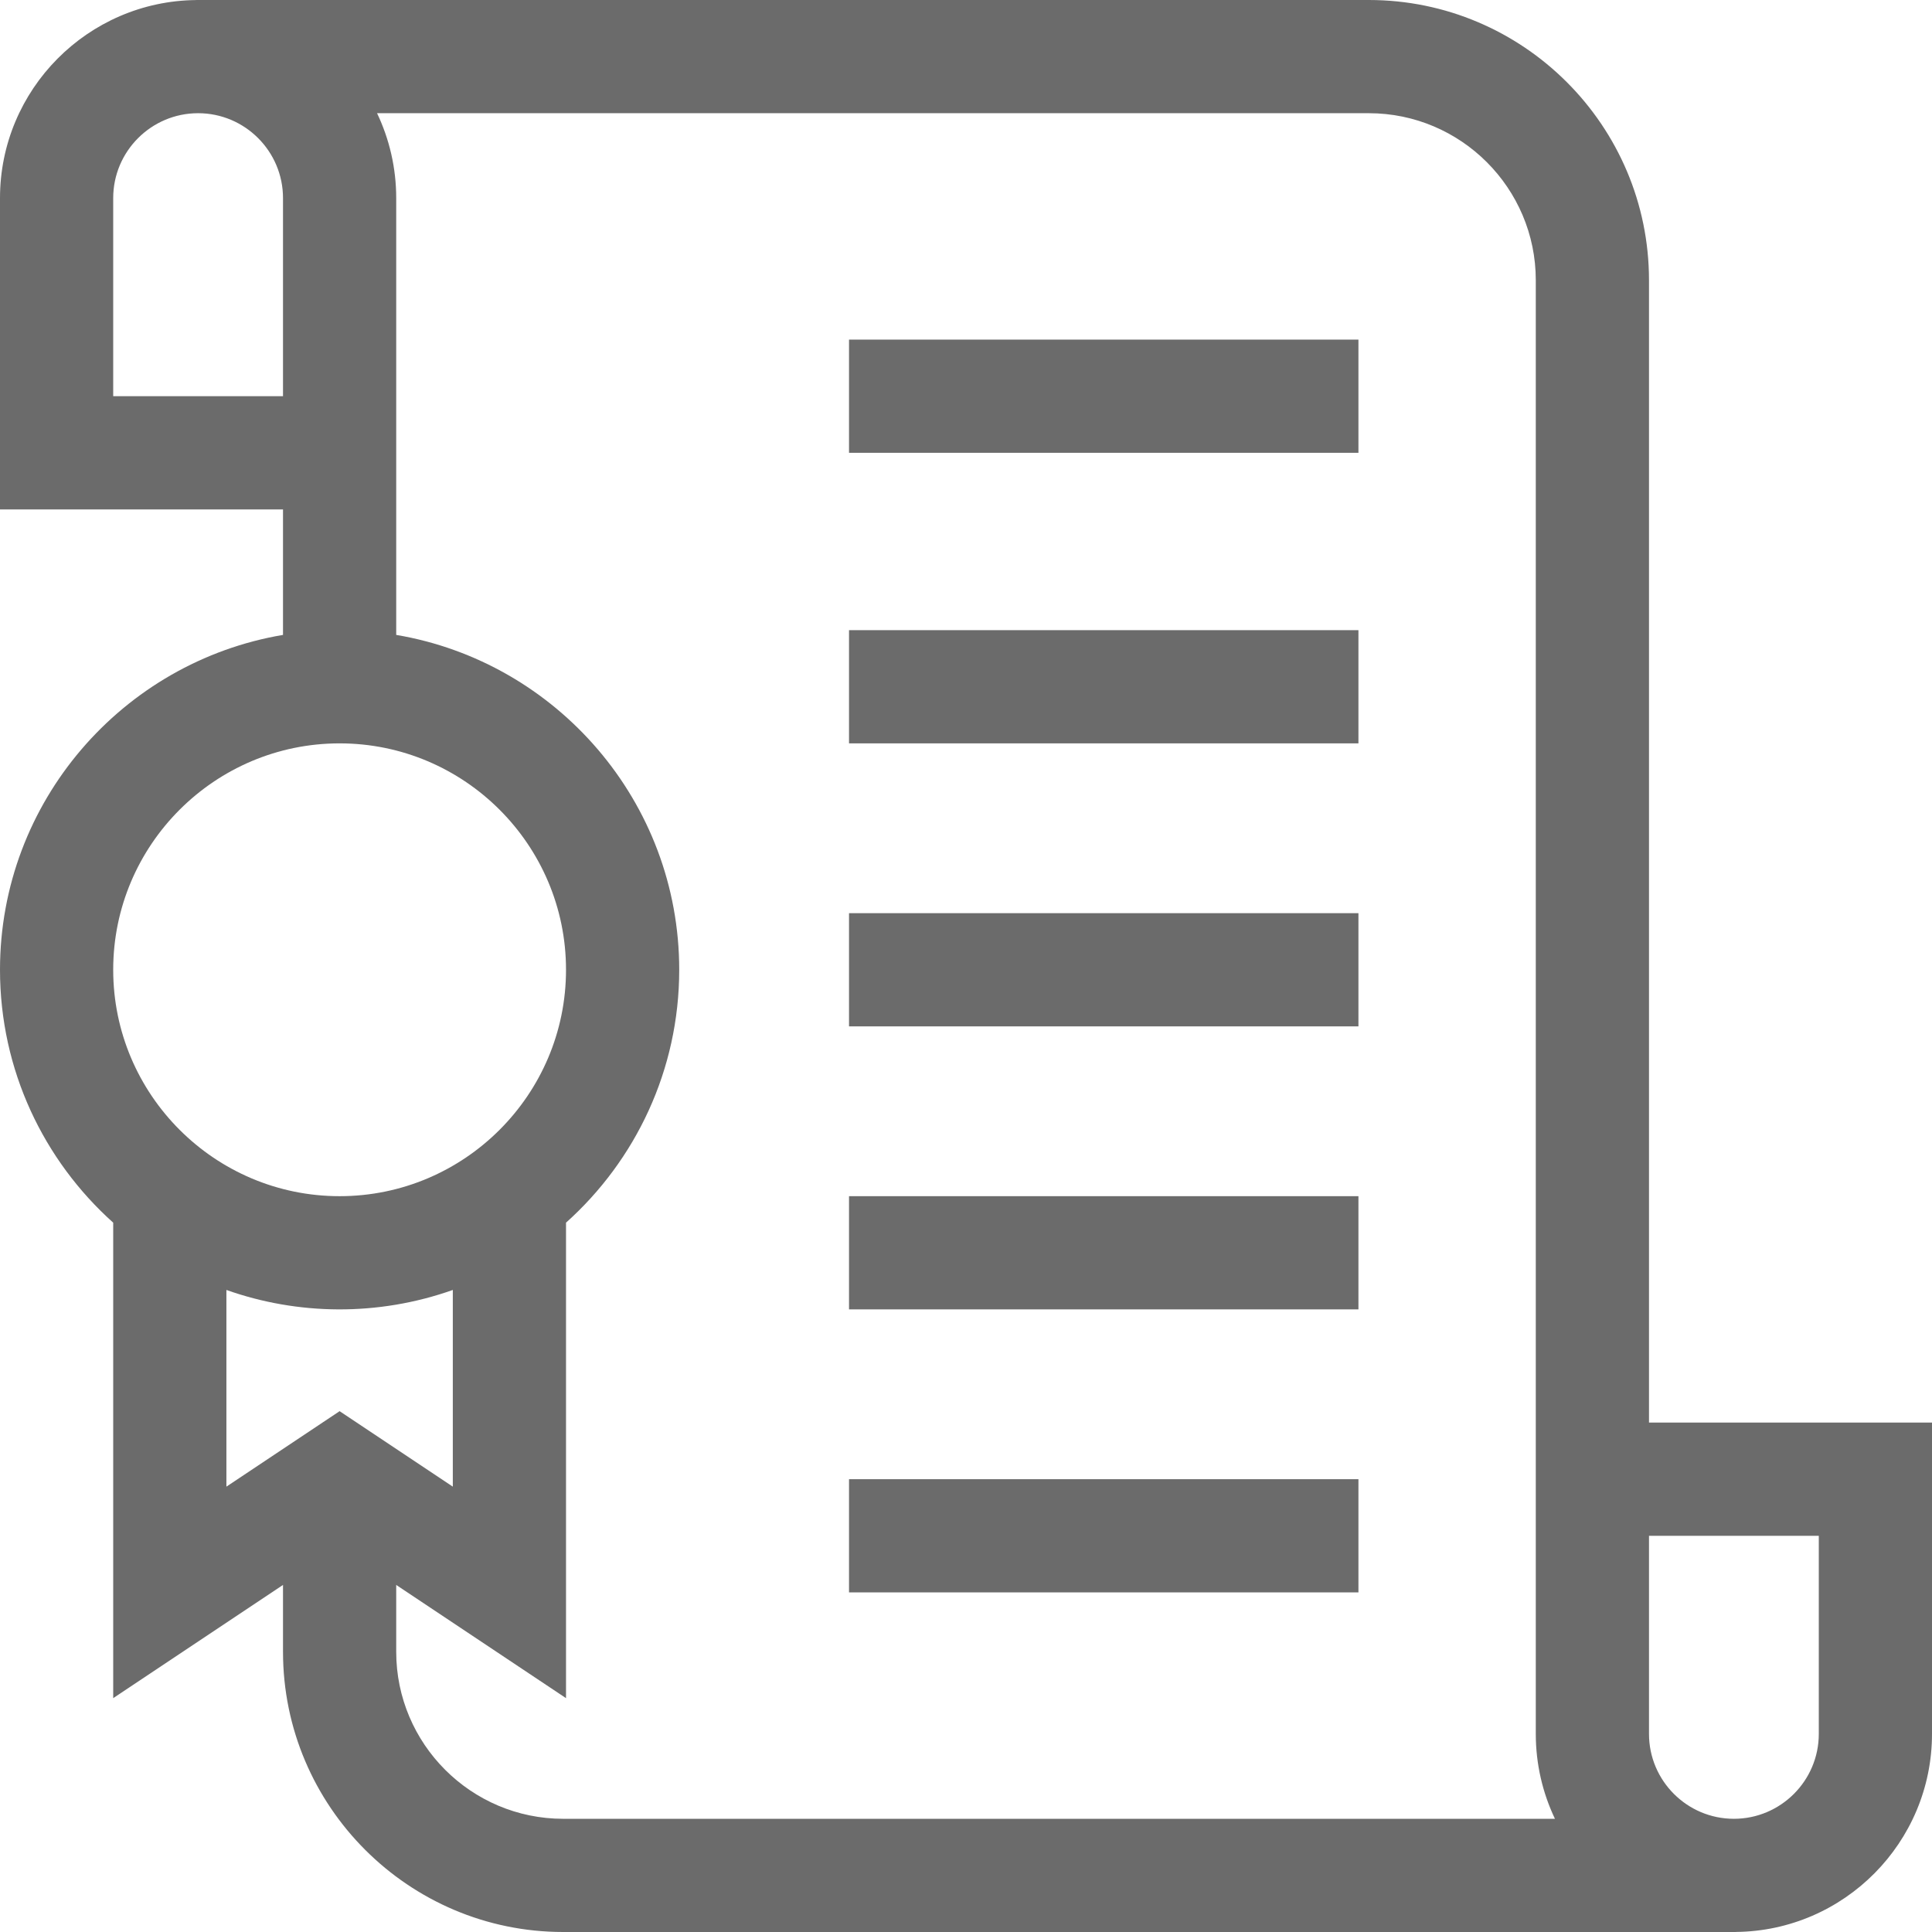
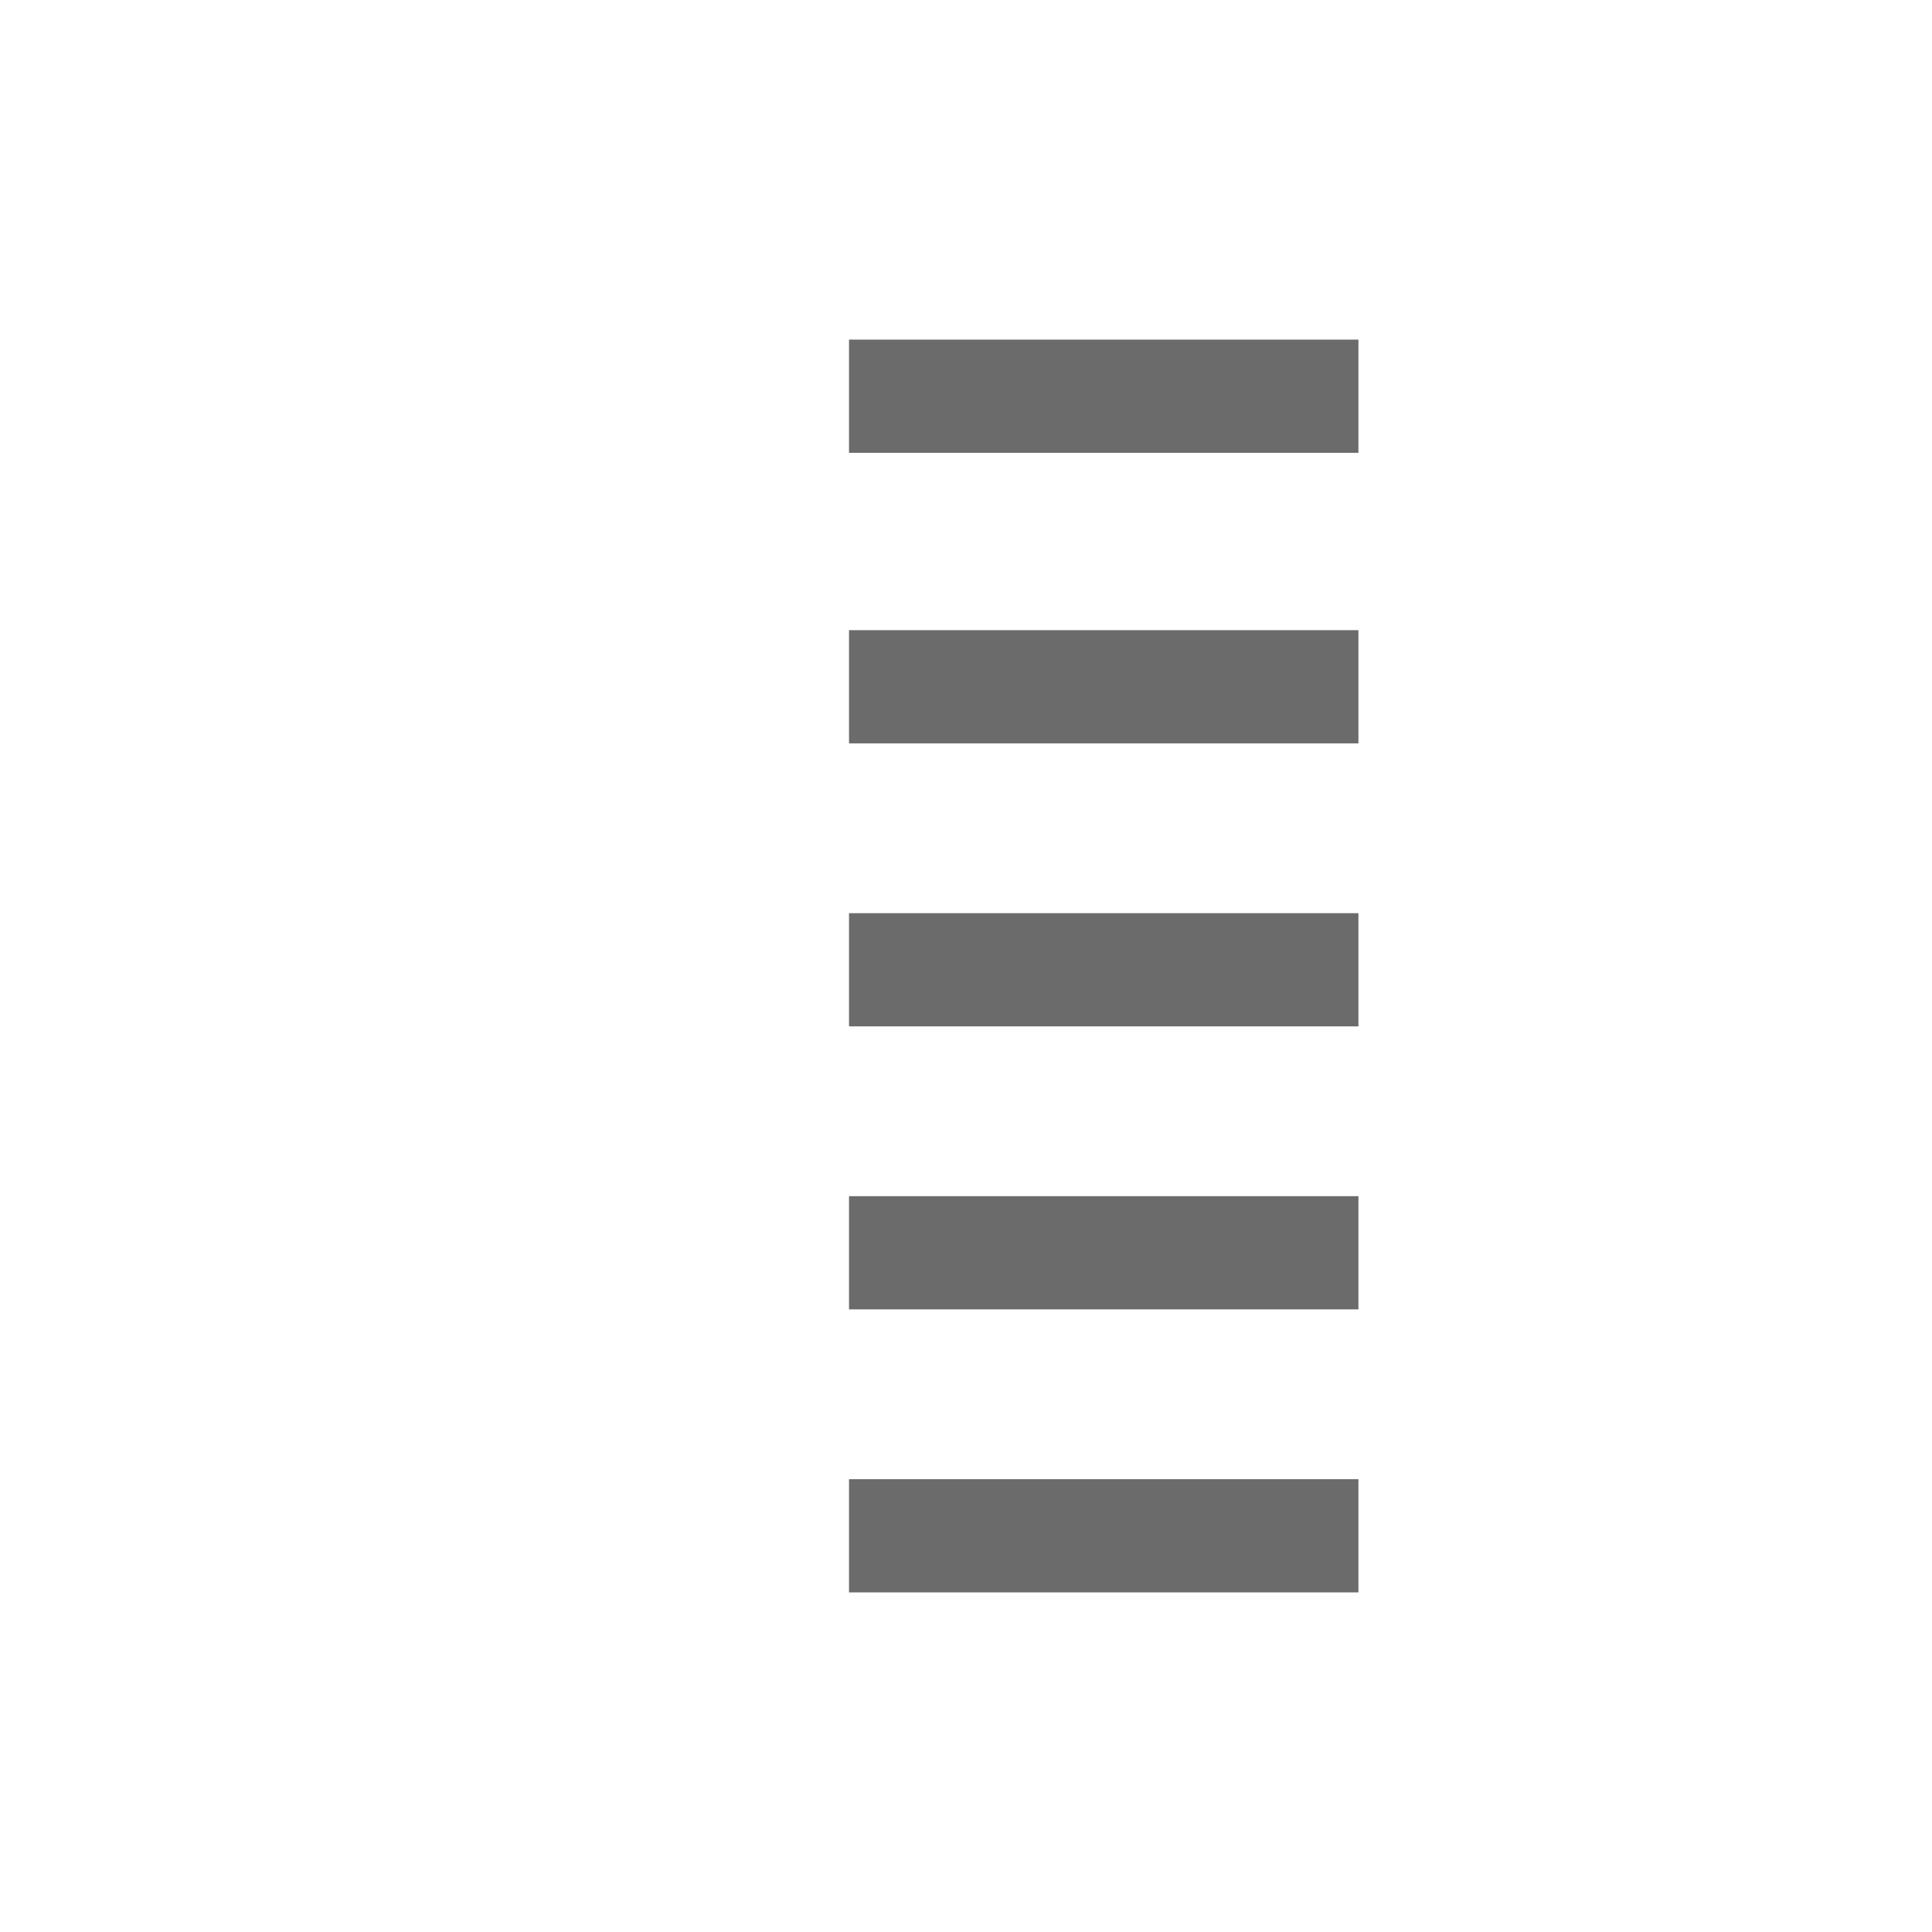
<svg xmlns="http://www.w3.org/2000/svg" id="Capa_1" enable-background="new 0 0 512 512" height="512" viewBox="0 0 512 512" width="512" class="">
  <g>
    <g>
-       <path d="m437 377V74.258c0-40.946-33.312-74.258-74.257-74.258H52v.013c-28.718.27-52 23.706-52 52.487V135h75v33.257C32.489 175.42.0 212.484.0 257c0 26.596 11.599 50.529 30 67.02v126.008l45-30v17.715C75 478.689 108.312 512 149.257 512H460v-.013c28.718-.271 52-23.706 52-52.487V377zM30 52.5C30 40.094 40.093 30 52.5 30S75 40.094 75 52.5V105H30zM90 197c33.084.0 60 26.916 60 60s-26.916 60-60 60-60-26.916-60-60 26.916-60 60-60zM60 341.852c18.855 6.688 40.145 7.043 60 0v52.121l-30-20-30 20zm45 95.89v-17.715l45 30V324.02c18.401-16.49 30-40.424 30-67.02.0-44.516-32.489-81.58-75-88.743.0-12.517.0-101.457.0-115.757.0-8.048-1.825-15.676-5.076-22.5h262.819C387.146 30 407 49.854 407 74.258V459.5c0 8.048 1.825 15.676 5.076 22.5H149.257C124.854 482 105 462.147 105 437.742zM482 459.5c0 12.406-10.094 22.5-22.5 22.5S437 471.906 437 459.5V407h45z" data-original="#000000" class="active-path" data-old_color="#000000" fill="#6b6b6b" />
      <path d="m225 90h135v30H225z" data-original="#000000" class="active-path" data-old_color="#000000" fill="#6b6b6b" />
      <path d="m225 167h135v30H225z" data-original="#000000" class="active-path" data-old_color="#000000" fill="#6b6b6b" />
      <path d="m225 242h135v30H225z" data-original="#000000" class="active-path" data-old_color="#000000" fill="#6b6b6b" />
      <path d="m225 317h135v30H225z" data-original="#000000" class="active-path" data-old_color="#000000" fill="#6b6b6b" />
      <path d="m225 392h135v30H225z" data-original="#000000" class="active-path" data-old_color="#000000" fill="#6b6b6b" />
    </g>
  </g>
</svg>